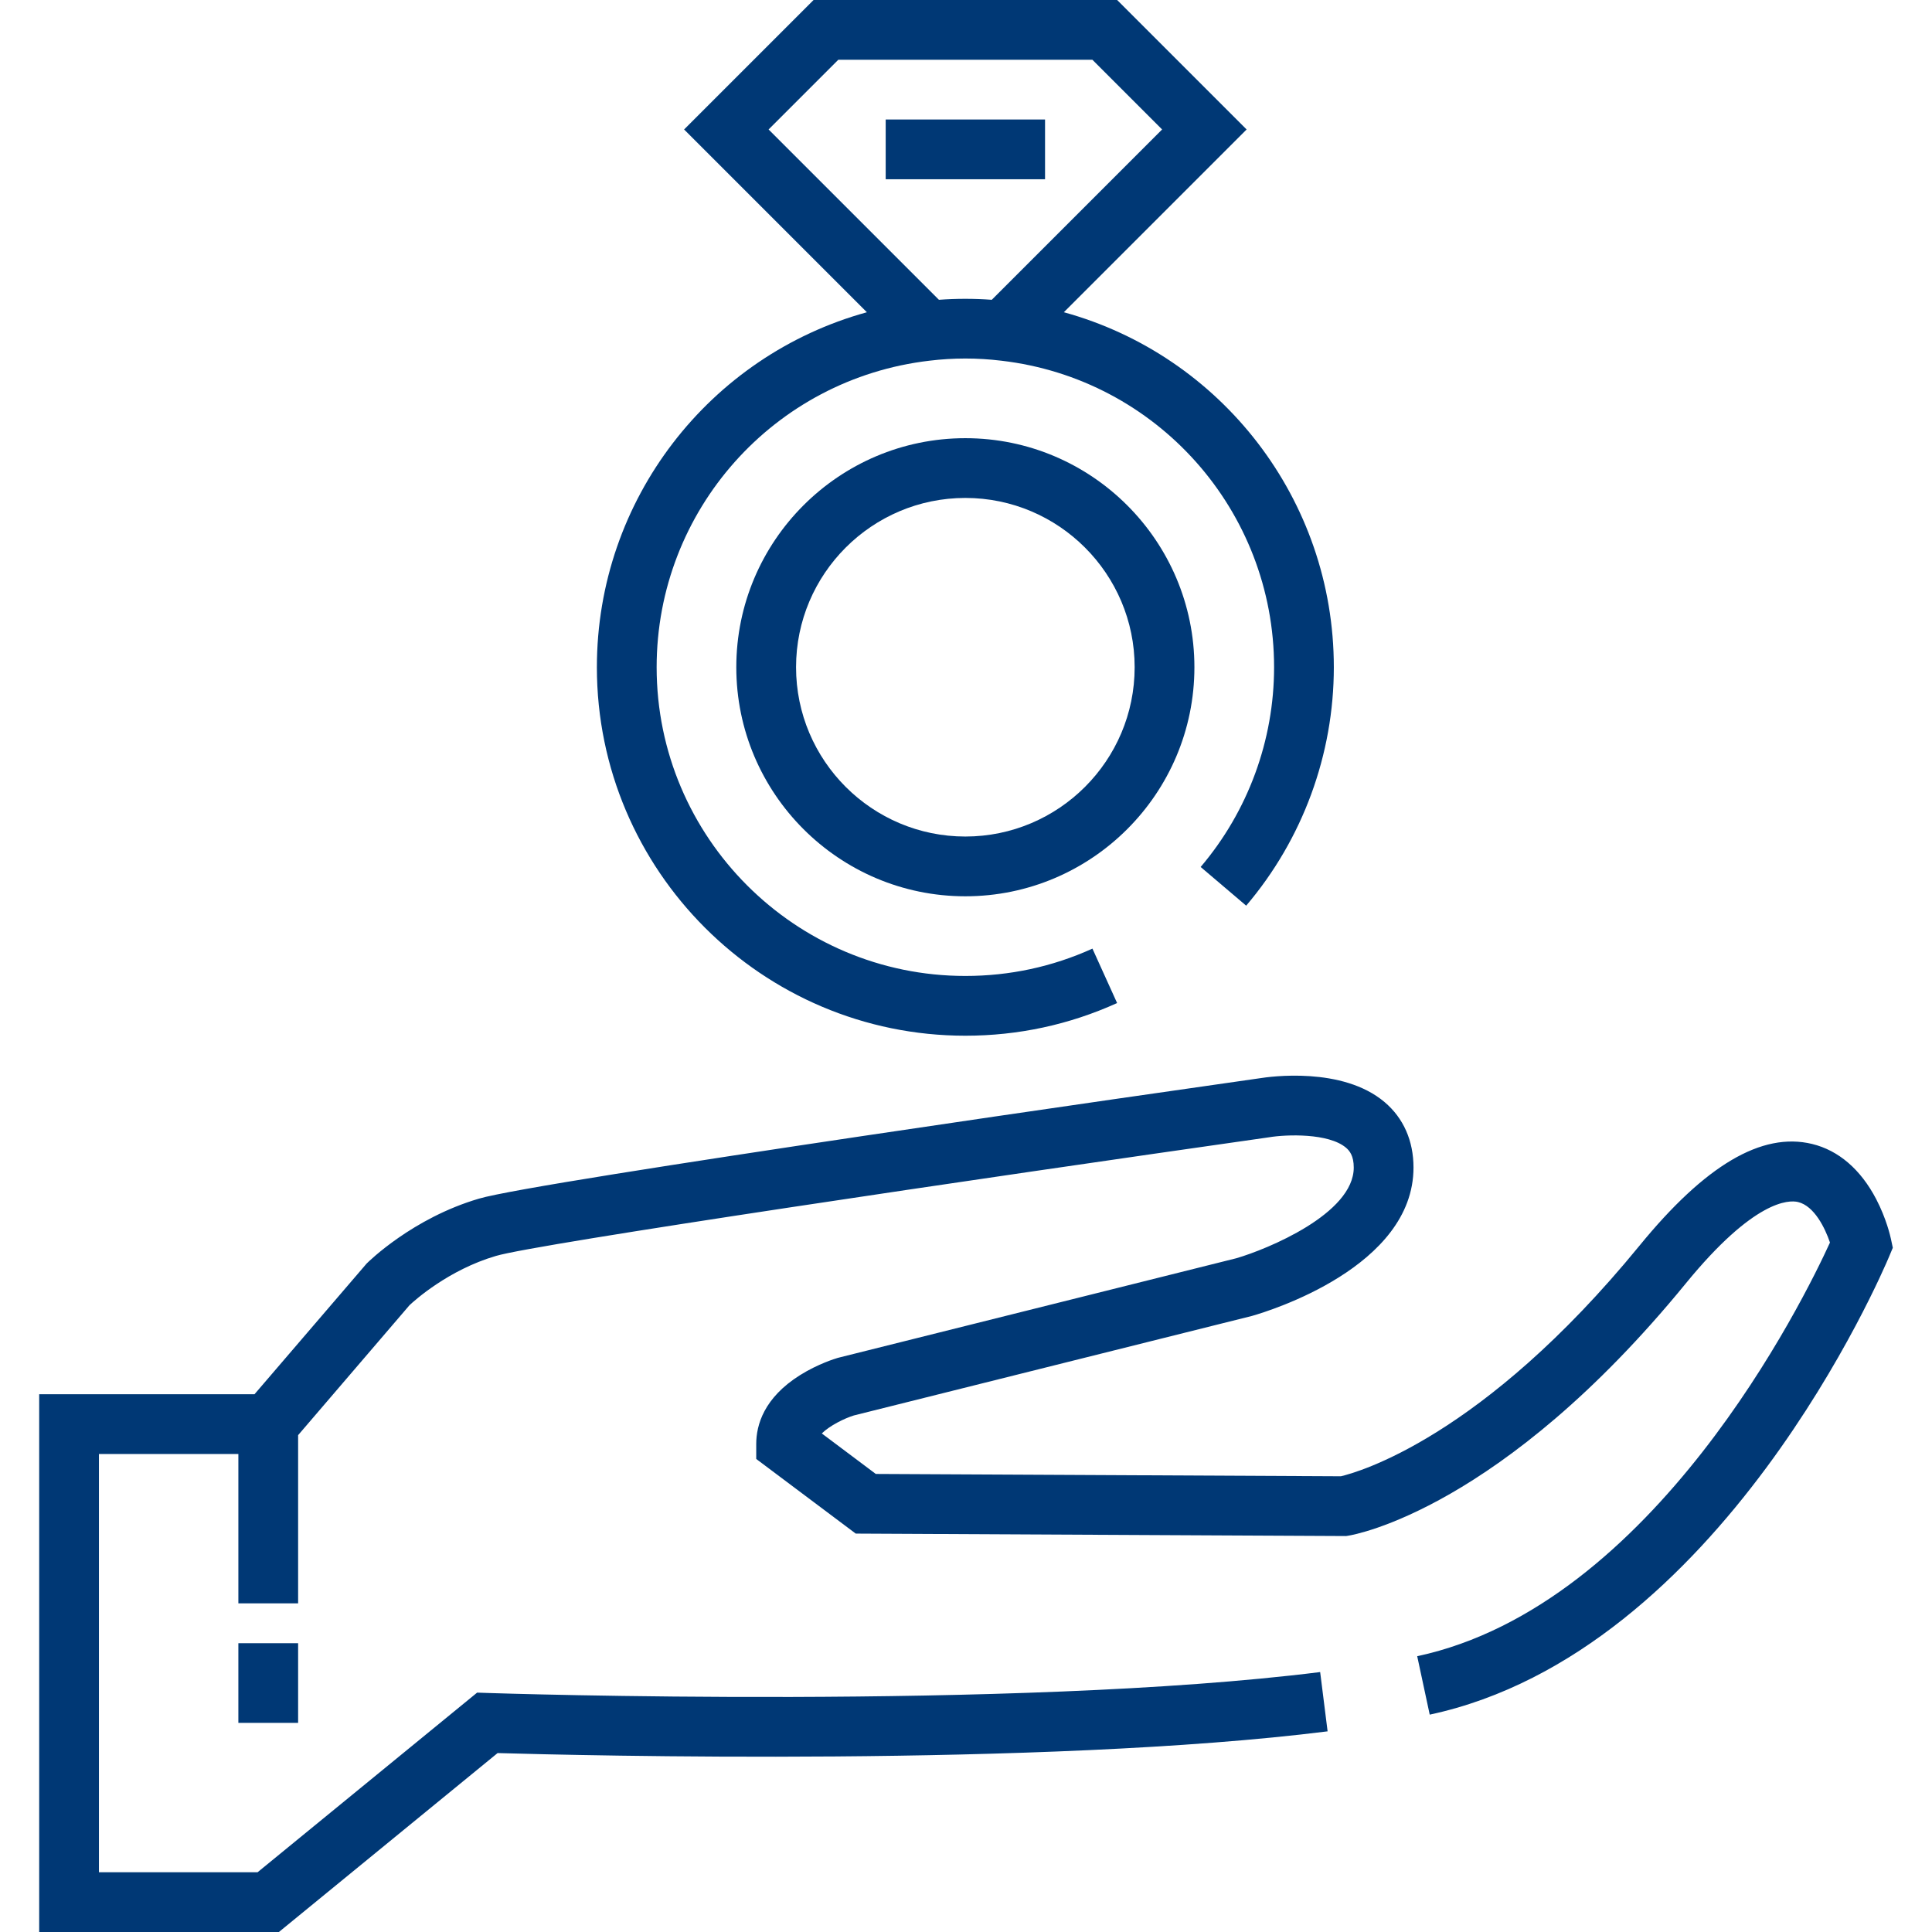
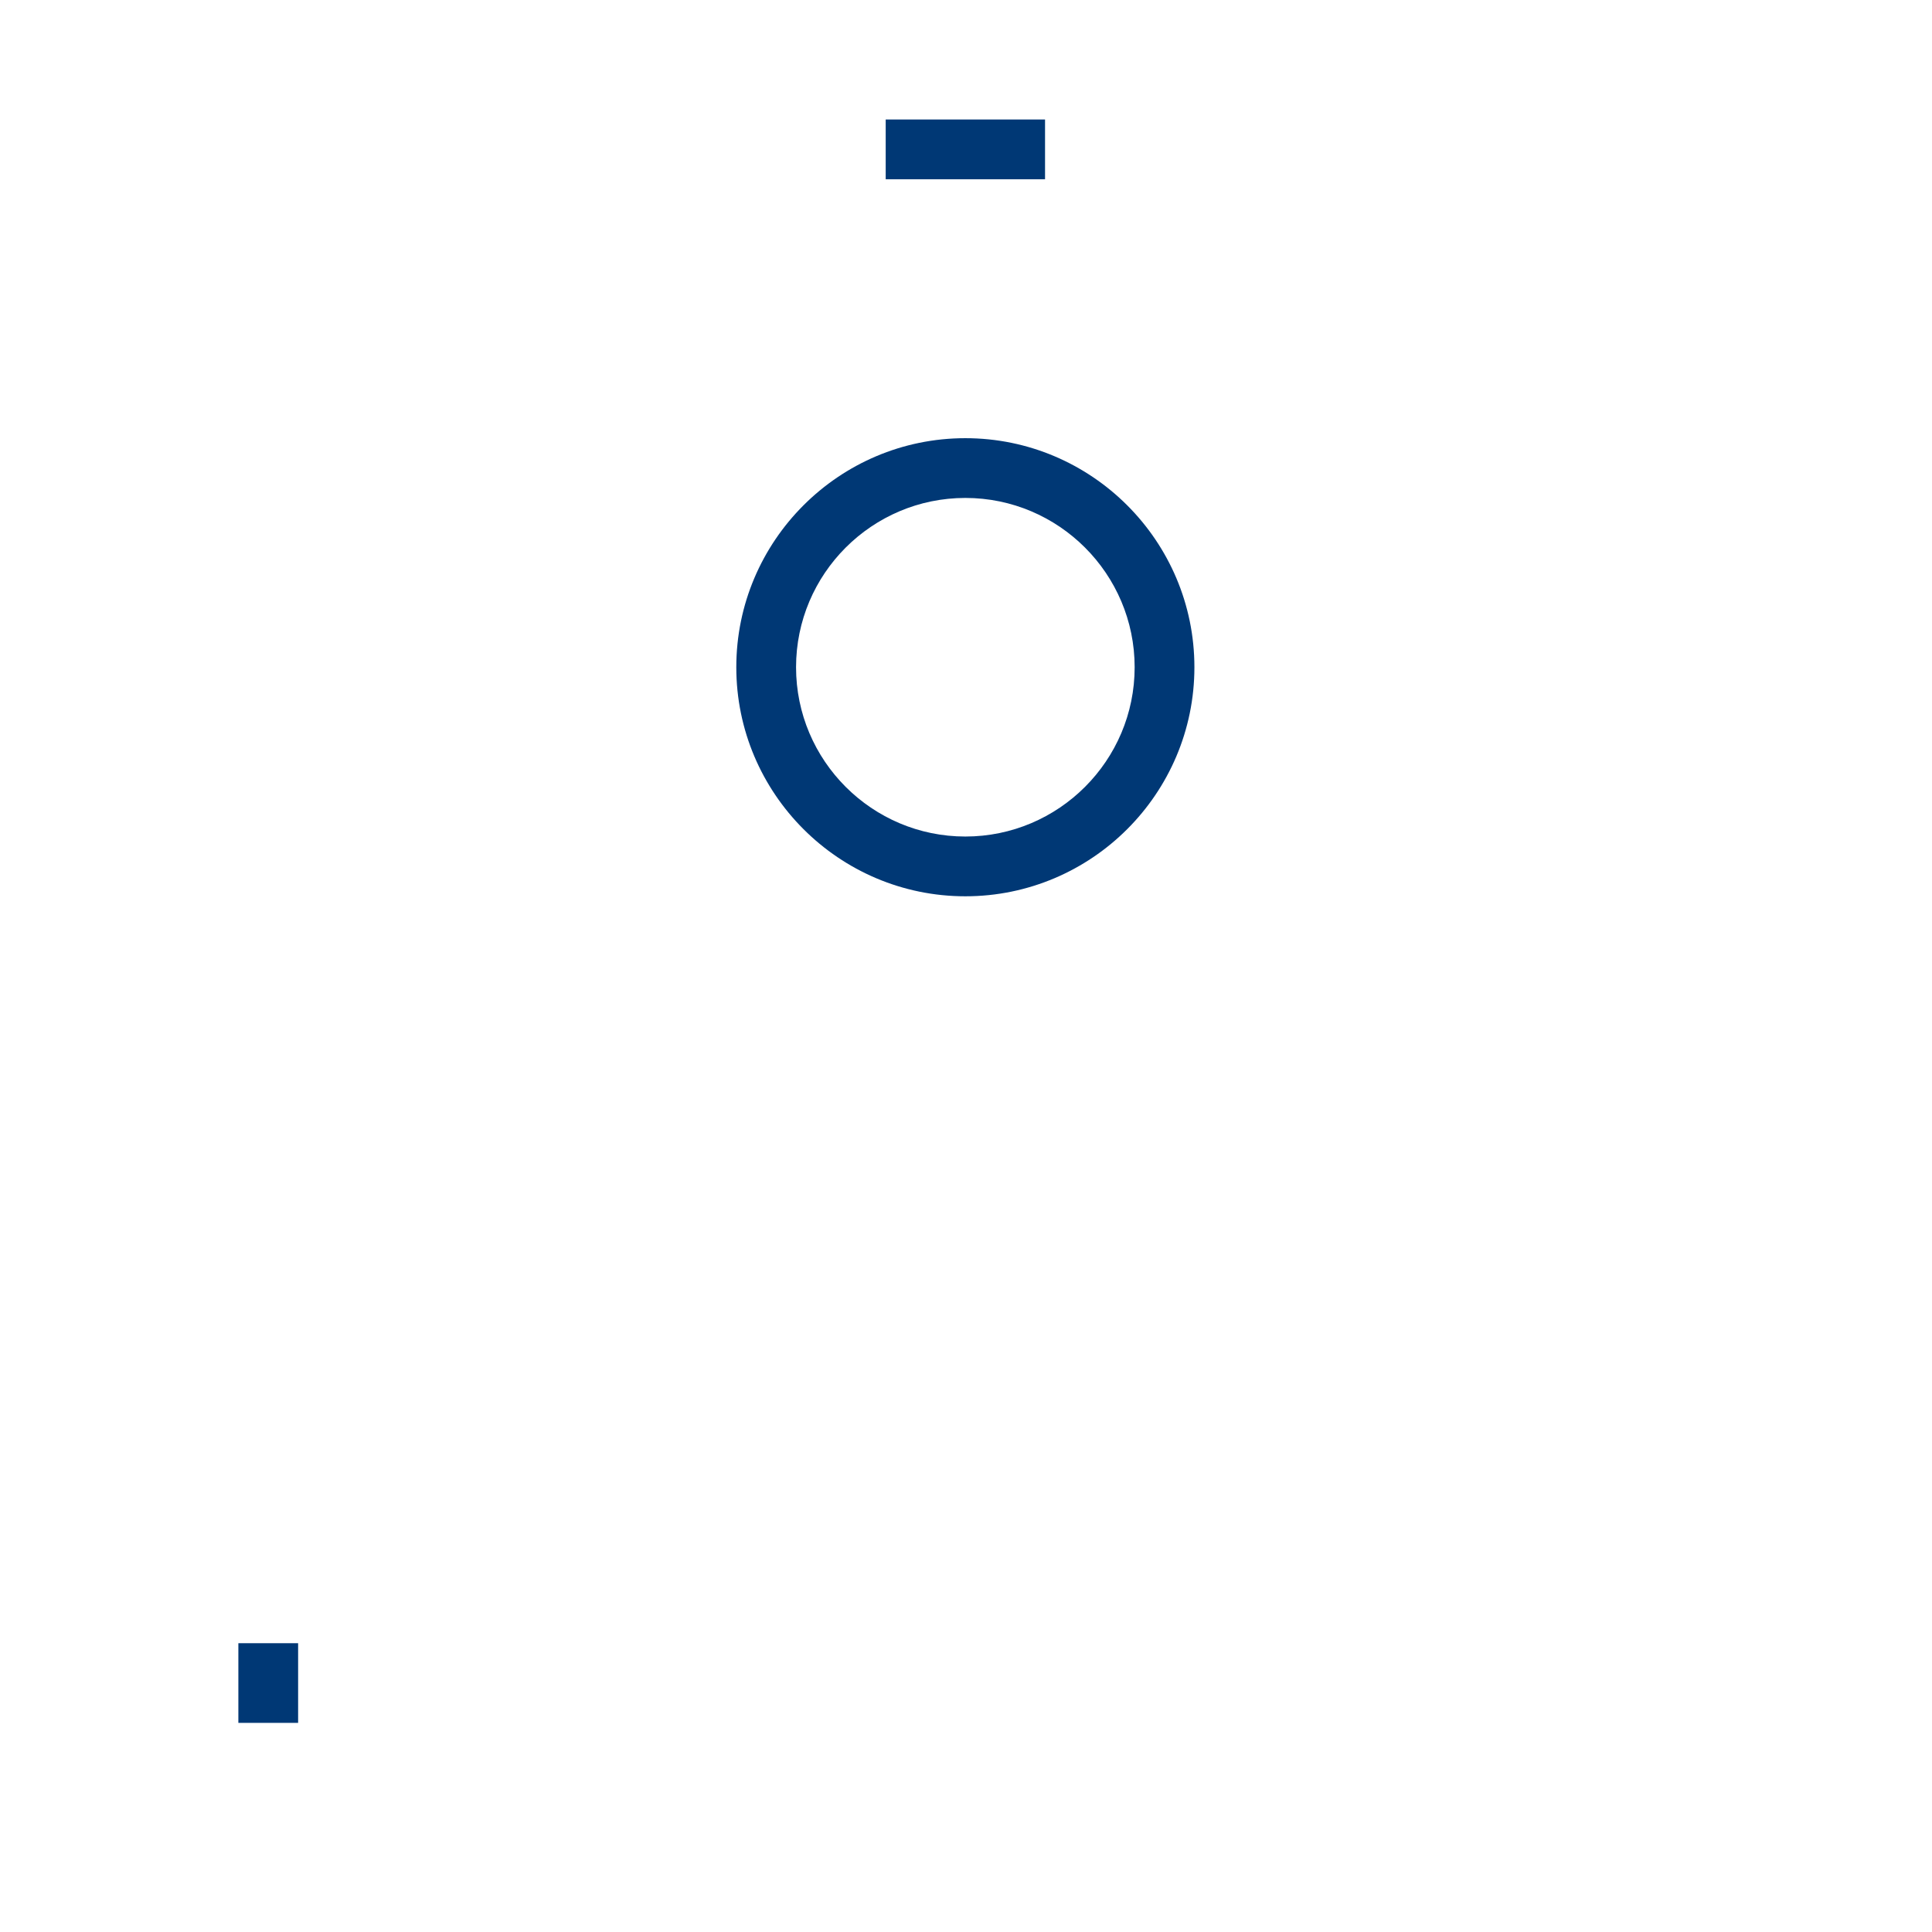
<svg xmlns="http://www.w3.org/2000/svg" version="1.1" id="Layer_1" x="0px" y="0px" viewBox="0 0 512.002 512.002" style="enable-background:new 0 0 512.002 512.002;" xml:space="preserve" width="300" height="300">
  <g width="100%" height="100%" transform="matrix(1,0,0,1,0,0)">
    <g>
      <g>
-         <path d="M501.099,328.247c-0.111-0.525-1.169-5.272-3.898-10.492c-4.107-7.853-9.974-12.9-16.97-14.593&#10;&#09;&#09;&#09;c-13.342-3.228-28.318,5.607-45.786,27c-41.677,50.94-74.774,60.061-79.1,61.066l-123.25-0.615l-14.31-10.733&#10;&#09;&#09;&#09;c2.121-2.085,5.962-3.981,8.487-4.766l105.376-26.343l0.254-0.068c4.37-1.249,42.691-12.957,42.691-39.284&#10;&#09;&#09;&#09;c0-7.104-2.648-13.103-7.658-17.347c-11.192-9.48-30.485-6.747-33.13-6.315c-19.974,2.843-191.617,27.341-206.883,31.899&#10;&#09;&#09;&#09;c-17.573,5.155-29.273,16.711-29.762,17.2l-29.713,34.63H10.386v142.516h63.528l57.956-47.419&#10;&#09;&#09;&#09;c20.775,0.605,144.669,3.703,219.96-5.757l-1.973-15.712c-80.716,10.142-219.05,5.599-220.438,5.551l-2.977-0.101l-58.181,47.601&#10;&#09;&#09;&#09;H26.221V385.32H63.17v39.588h15.835v-44.576l29.52-34.439c1.325-1.245,10.33-9.369,22.89-13.052&#10;&#09;&#09;&#09;c10.738-3.206,128.303-20.546,204.706-31.419l0.187-0.029c4.669-0.777,15.801-1.127,20.393,2.762&#10;&#09;&#09;&#09;c0.958,0.812,2.058,2.143,2.058,5.264c0,12.235-22.905,21.638-31.093,24.025l-105.424,26.356l-0.308,0.083&#10;&#09;&#09;&#09;c-0.512,0.151-5.145,1.556-9.894,4.531c-9.613,6.024-11.631,13.259-11.631,18.268v3.959l26.374,19.78l129.947,0.649l0.641-0.102&#10;&#09;&#09;&#09;c1.63-0.261,40.482-7.073,89.337-66.785c18.218-22.312,27.397-22.198,29.773-21.637c4.341,1.03,7.198,6.952,8.482,10.745&#10;&#09;&#09;&#09;c-6.95,15.203-46.664,96.182-109.388,109.624l3.318,15.484C455.95,437.883,498.87,337.23,500.66,332.953l0.955-2.283&#10;&#09;&#09;&#09;L501.099,328.247z" fill="#003875" fill-opacity="1" data-original-color="#000000ff" stroke="none" stroke-opacity="1" />
-       </g>
+         </g>
    </g>
    <g>
      <g>
        <rect x="63.169" y="435.468" width="15.835" height="21.112" fill="#003875" fill-opacity="1" data-original-color="#000000ff" stroke="none" stroke-opacity="1" />
      </g>
    </g>
    <g>
      <g>
-         <path d="M281.933,82.745l48.435-48.435L296.057,0h-80.455l-34.31,34.31l48.439,48.439c-41.675,11.488-71.552,49.599-71.552,94.077&#10;&#09;&#09;&#09;c0,53.844,43.805,97.649,97.65,97.649c14.007,0,27.536-2.913,40.215-8.658l-6.536-14.423c-10.611,4.808-21.941,7.245-33.678,7.245&#10;&#09;&#09;&#09;c-45.112,0-81.815-36.702-81.815-81.814c0-41.527,31.072-76.45,72.317-81.239c6.303-0.765,12.649-0.77,19.036,0.005&#10;&#09;&#09;&#09;c41.204,4.783,72.276,39.706,72.276,81.233c0,19.373-6.91,38.17-19.459,52.932l12.066,10.256&#10;&#09;&#09;&#09;c14.978-17.62,23.228-40.061,23.228-63.187C353.48,132.339,323.591,94.221,281.933,82.745z M262.833,79.448&#10;&#09;&#09;&#09;c-4.671-0.345-9.368-0.343-14.007-0.001l-45.14-45.138l18.474-18.474h67.339l18.474,18.474L262.833,79.448z" fill="#003875" fill-opacity="1" data-original-color="#000000ff" stroke="none" stroke-opacity="1" />
-       </g>
+         </g>
    </g>
    <g>
      <g>
        <rect x="234.72" y="31.67" width="42.227" height="15.835" fill="#003875" fill-opacity="1" data-original-color="#000000ff" stroke="none" stroke-opacity="1" />
      </g>
    </g>
    <g>
      <g>
        <path d="M255.829,116.124c-33.471,0-60.702,27.23-60.702,60.702c0,33.47,27.23,60.701,60.702,60.701&#10;&#09;&#09;&#09;c33.471,0,60.702-27.23,60.702-60.701C316.531,143.354,289.301,116.124,255.829,116.124z M255.829,221.69&#10;&#09;&#09;&#09;c-24.739,0-44.866-20.127-44.866-44.865c0-24.74,20.127-44.866,44.866-44.866c24.74,0,44.866,20.127,44.866,44.866&#10;&#09;&#09;&#09;C300.696,201.564,280.569,221.69,255.829,221.69z" fill="#003875" fill-opacity="1" data-original-color="#000000ff" stroke="none" stroke-opacity="1" />
      </g>
    </g>
    <g>
</g>
    <g>
</g>
    <g>
</g>
    <g>
</g>
    <g>
</g>
    <g>
</g>
    <g>
</g>
    <g>
</g>
    <g>
</g>
    <g>
</g>
    <g>
</g>
    <g>
</g>
    <g>
</g>
    <g>
</g>
    <g>
</g>
  </g>
</svg>